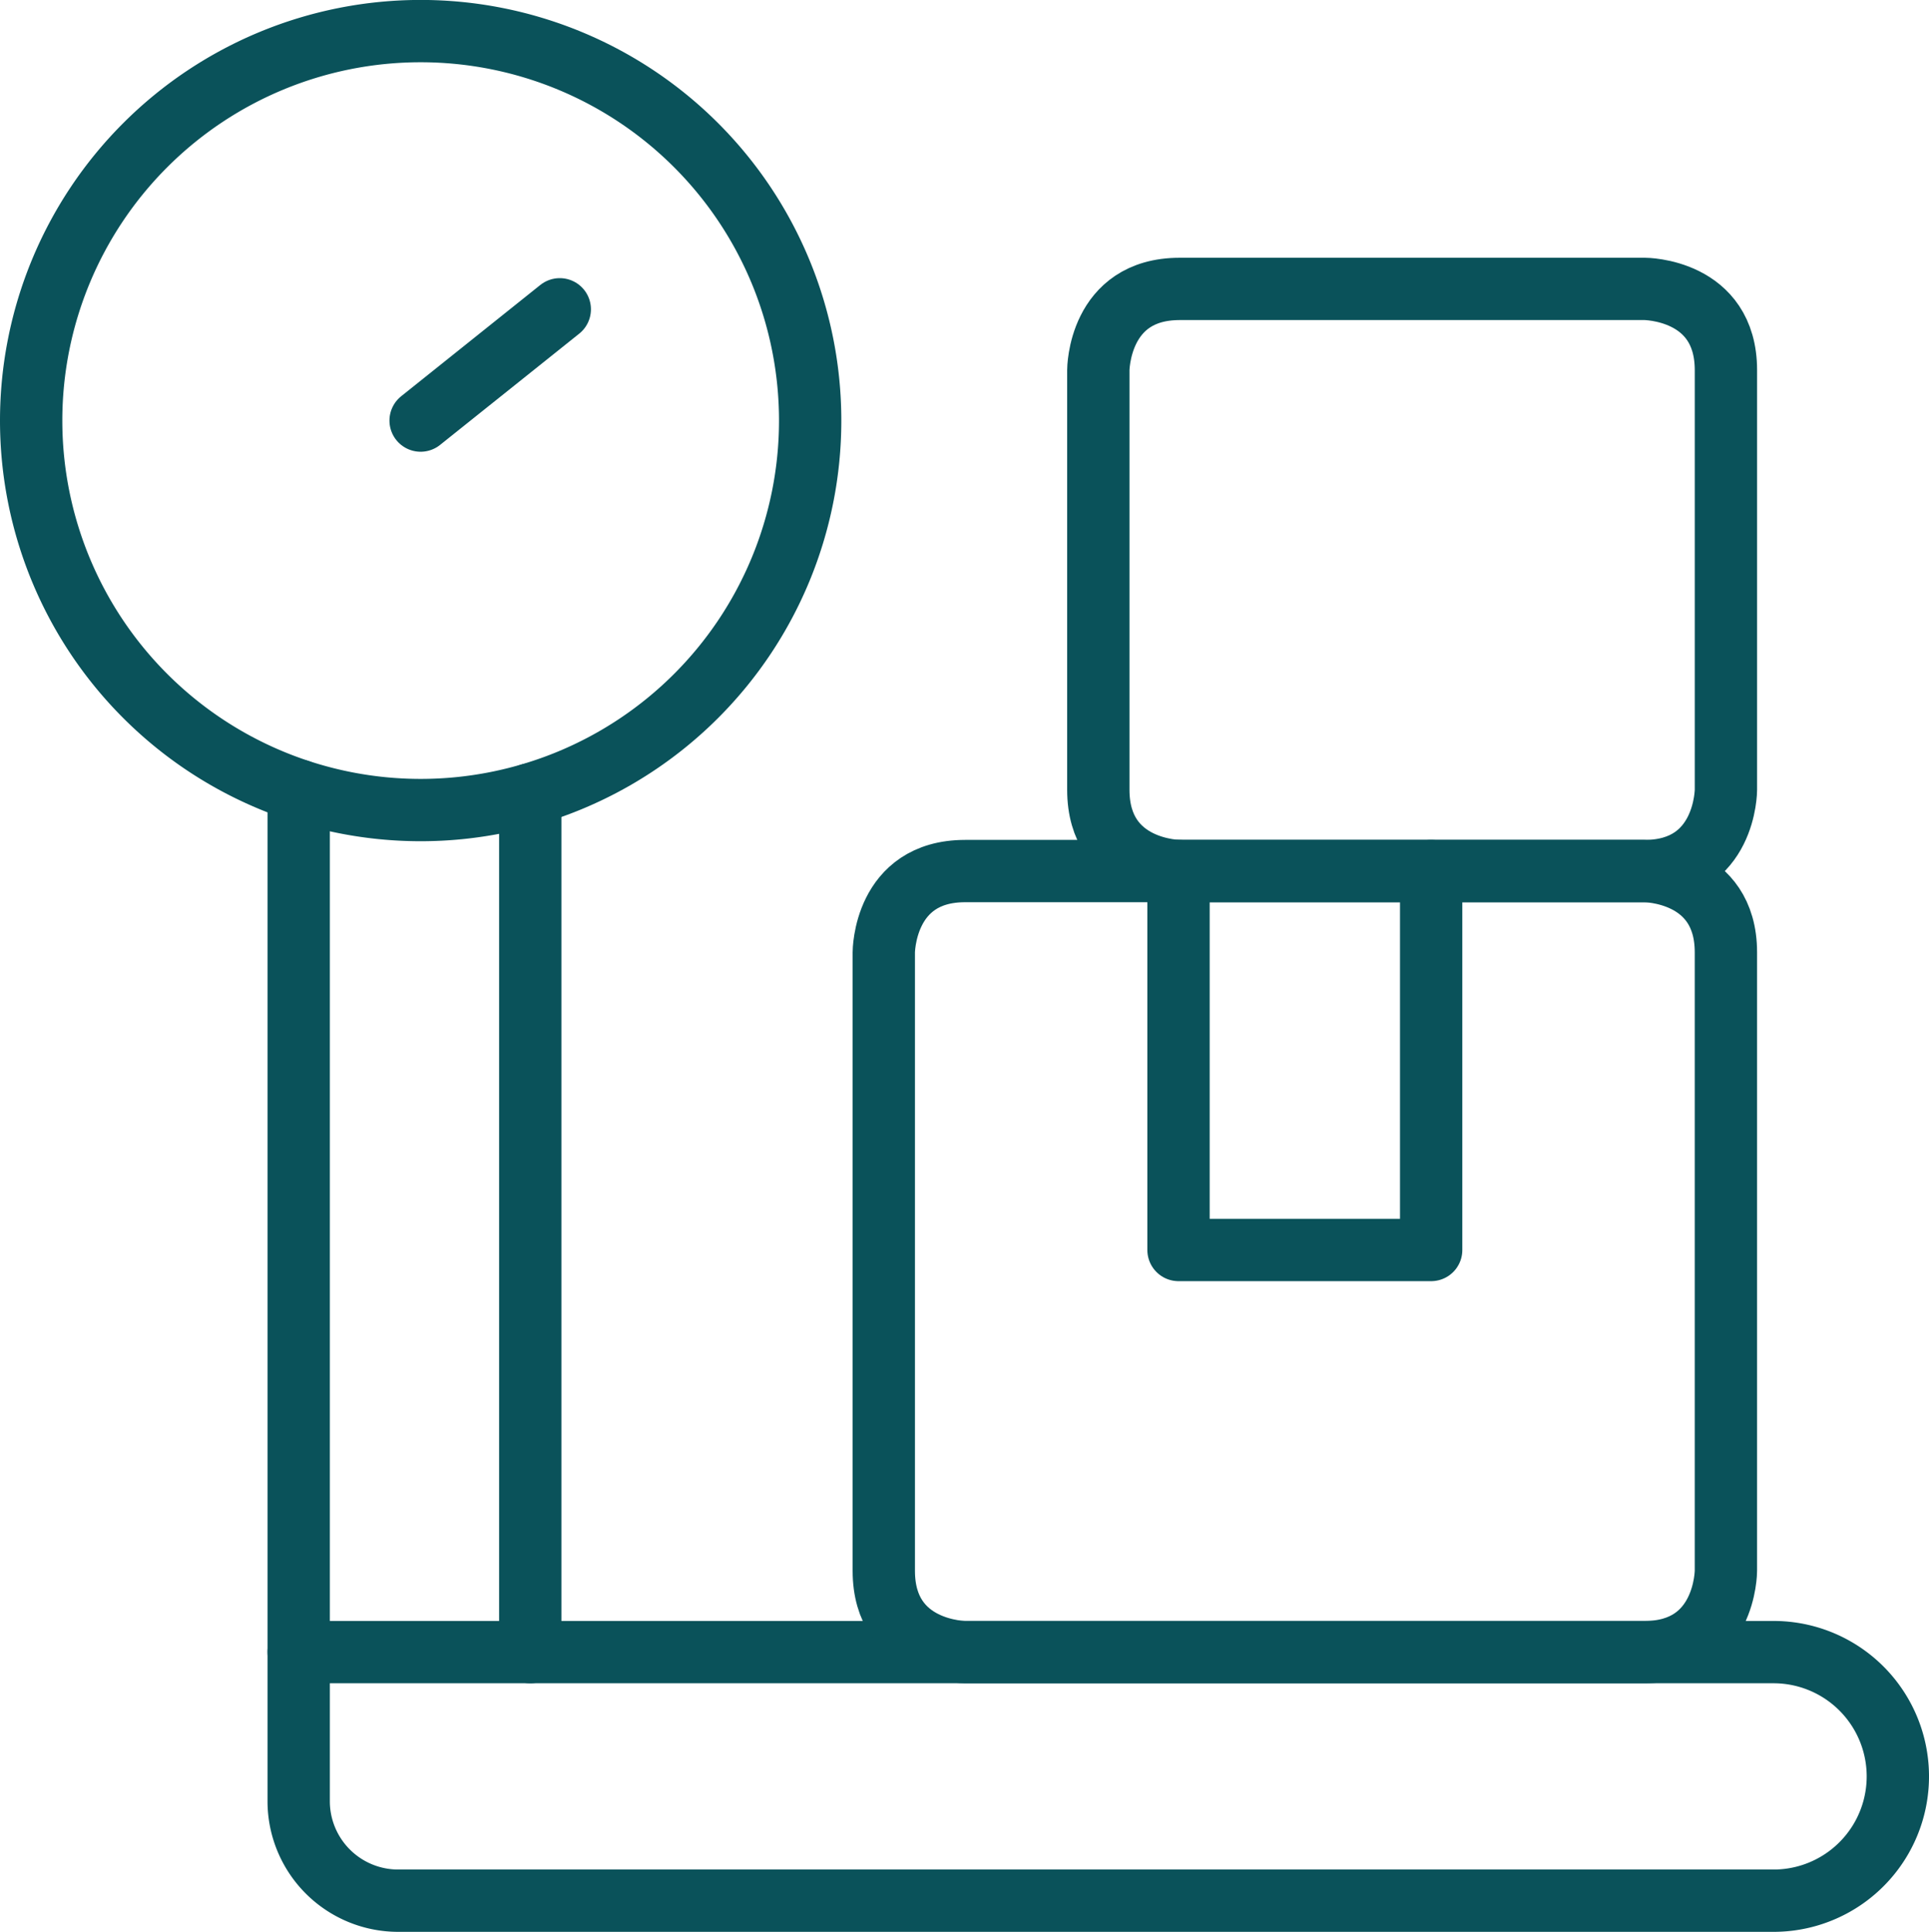
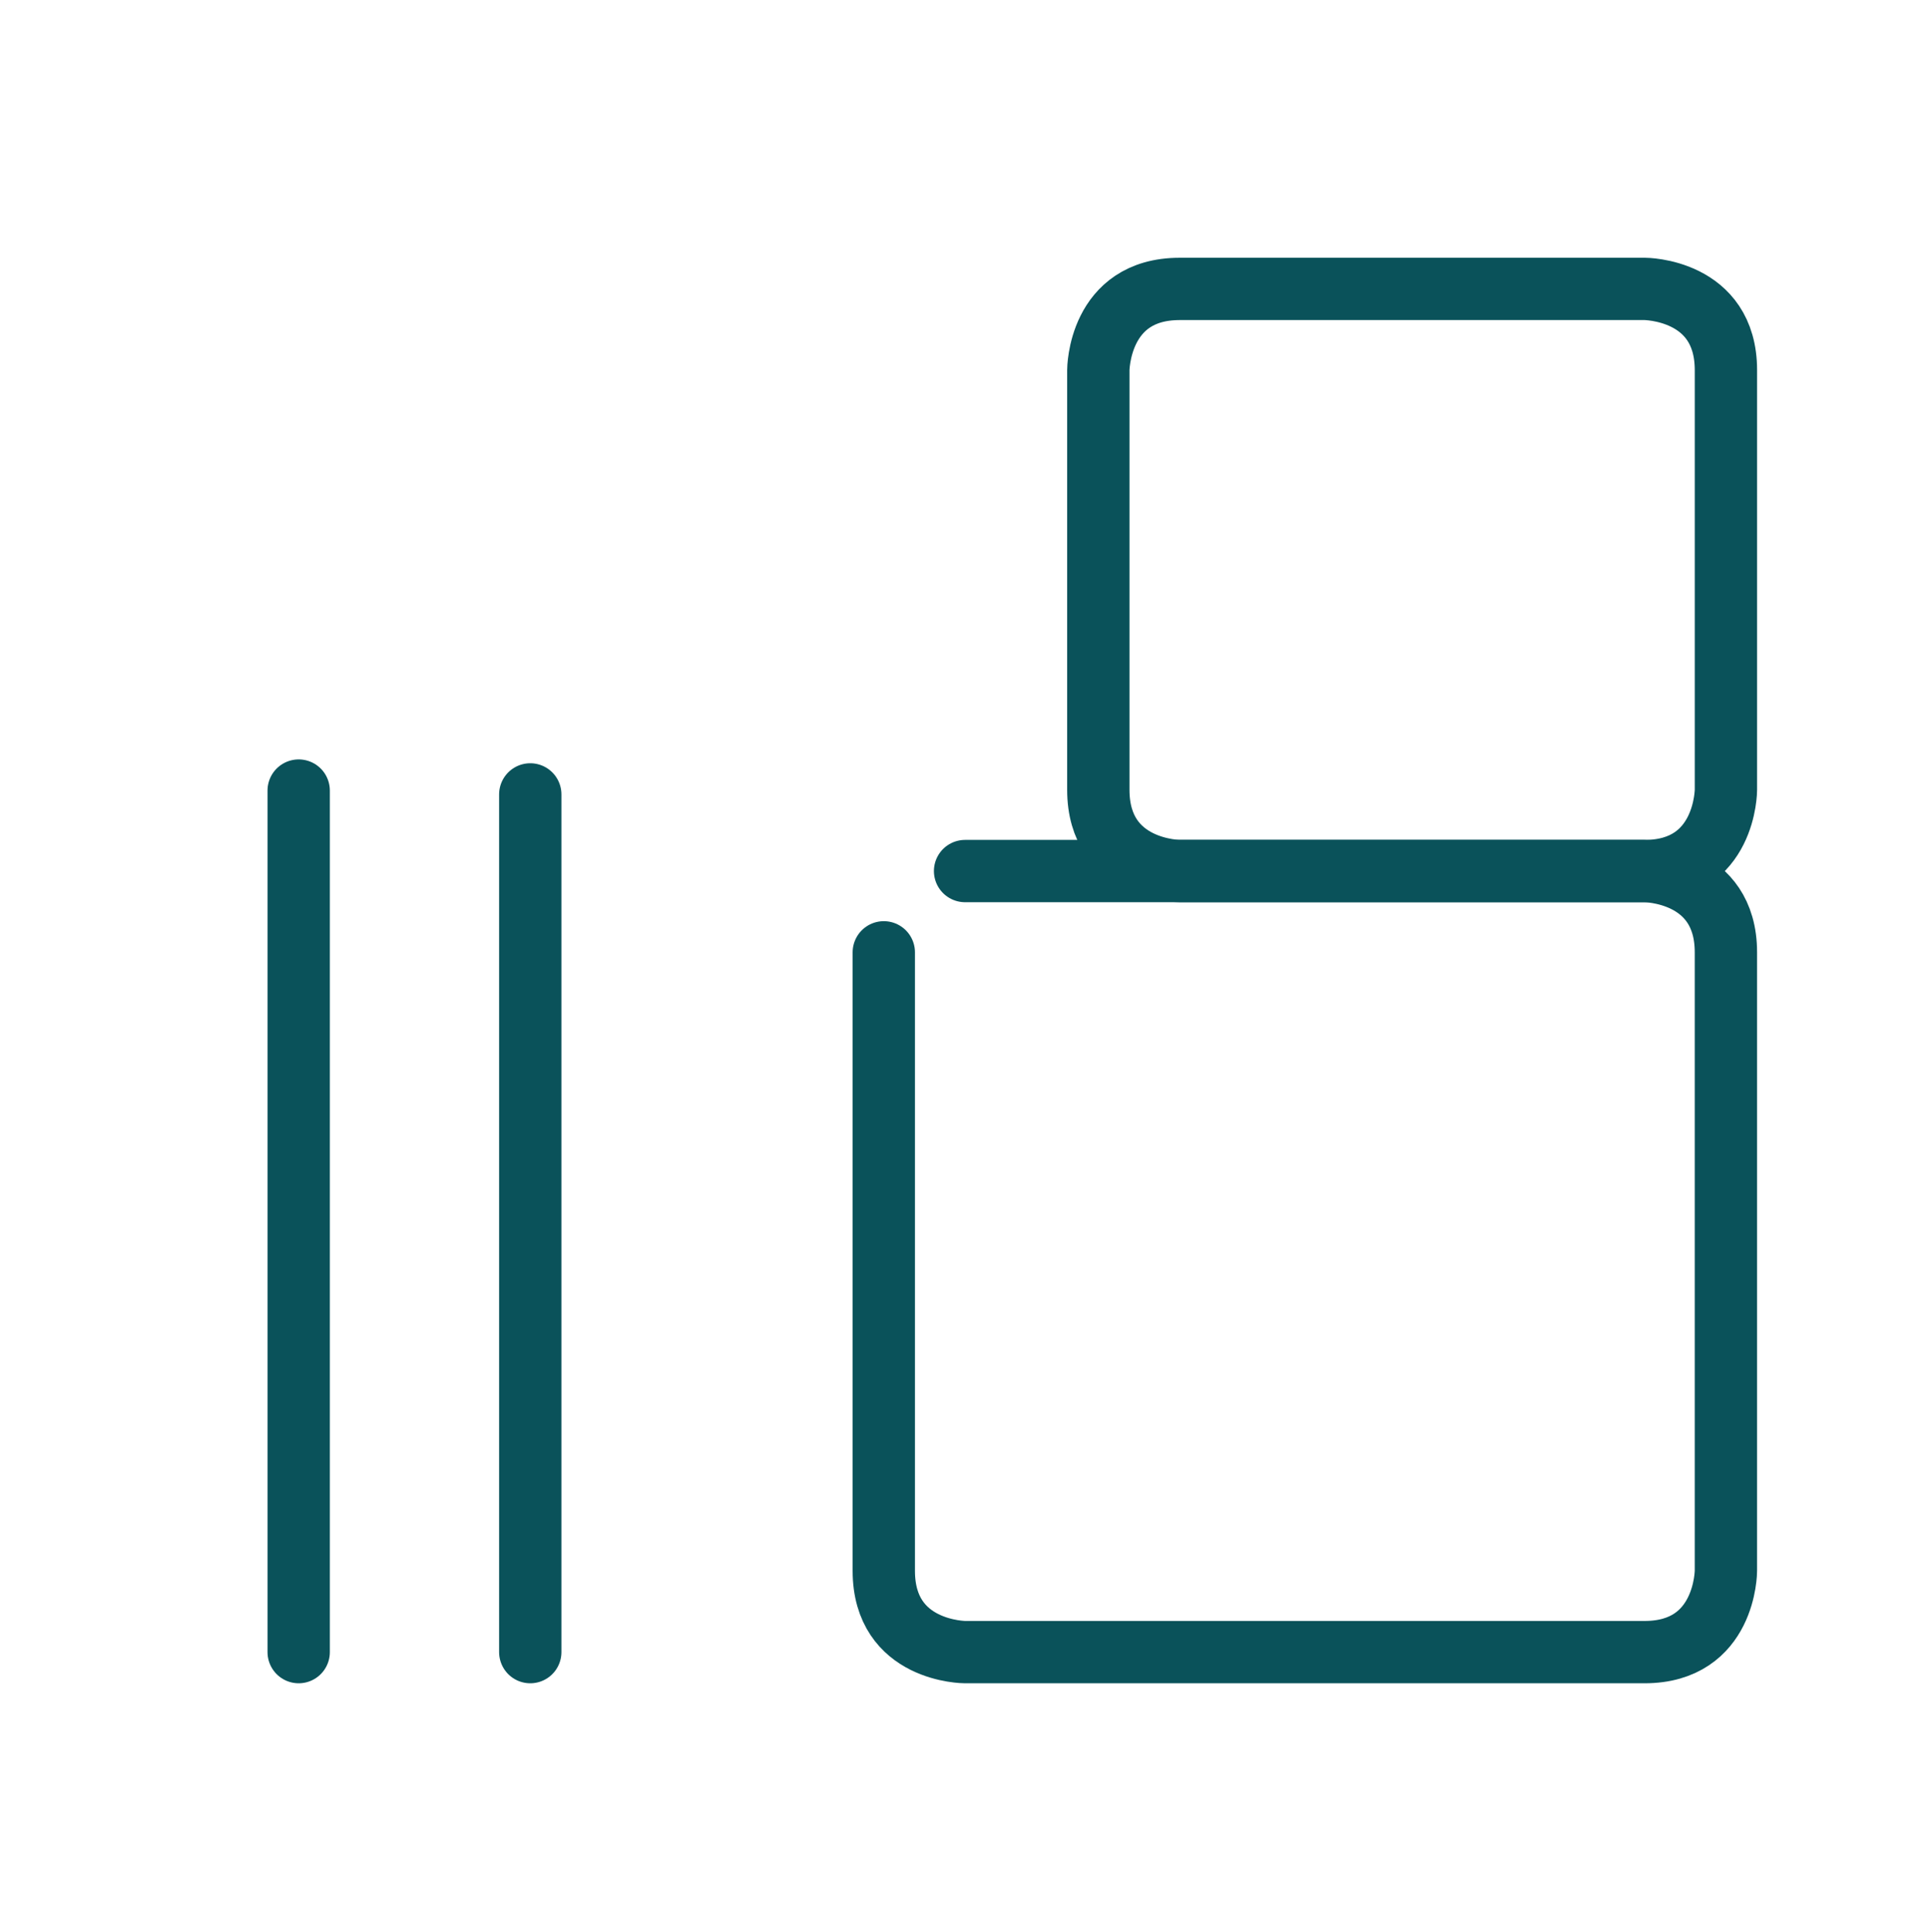
<svg xmlns="http://www.w3.org/2000/svg" width="123.812" height="124" viewBox="0 0 123.812 124">
  <g id="Build-and-Break" transform="translate(-1.561 -1.438)">
-     <path id="Path_754" data-name="Path 754" d="M3.561,28.434a25,25,0,1,0,25-25,25,25,0,0,0-25,25" transform="translate(0 0)" fill="none" stroke="#0a525a" stroke-linecap="round" stroke-linejoin="round" stroke-width="4" />
-     <path id="Path_755" data-name="Path 755" d="M26.187,150.113a6.386,6.386,0,0,0,6.381,6.381h88.283a7.977,7.977,0,0,0,0-15.955H26.187Z" transform="translate(-5.455 -33.056)" fill="none" stroke="#0a525a" stroke-linecap="round" stroke-linejoin="round" stroke-width="4" />
-     <path id="Path_756" data-name="Path 756" d="M36.5,34.106l8.932-7.143" transform="translate(-7.942 -5.672)" fill="none" stroke="#0a525a" stroke-linecap="round" stroke-linejoin="round" stroke-width="4" />
-     <path id="Path_757" data-name="Path 757" d="M80.891,74.477h43.617s5.217,0,5.217,5.217v39.7s0,5.217-5.217,5.217H80.891s-5.217,0-5.217-5.217v-39.7s0-5.217,5.217-5.217" transform="translate(-17.387 -17.128)" fill="none" stroke="#0a525a" stroke-linecap="round" stroke-linejoin="round" stroke-width="4" />
+     <path id="Path_757" data-name="Path 757" d="M80.891,74.477h43.617s5.217,0,5.217,5.217v39.7s0,5.217-5.217,5.217H80.891s-5.217,0-5.217-5.217v-39.7" transform="translate(-17.387 -17.128)" fill="none" stroke="#0a525a" stroke-linecap="round" stroke-linejoin="round" stroke-width="4" />
    <path id="Path_758" data-name="Path 758" d="M99.034,25.238h29.849s5.217,0,5.217,5.217V57.388s0,5.217-5.217,5.217H99.034s-5.217,0-5.217-5.217V30.456s0-5.217,5.217-5.217" transform="translate(-21.761 -5.256)" fill="none" stroke="#0a525a" stroke-linecap="round" stroke-linejoin="round" stroke-width="4" />
-     <path id="Path_759" data-name="Path 759" d="M100.6,74.477V98.8h16.216V74.477" transform="translate(-23.397 -17.128)" fill="none" stroke="#0a525a" stroke-linecap="round" stroke-linejoin="round" stroke-width="4" />
    <path id="Path_760" data-name="Path 760" d="M26.187,122.97v-55.3" transform="translate(-5.455 -15.487)" fill="none" stroke="#0a525a" stroke-linecap="round" stroke-linejoin="round" stroke-width="4" />
    <path id="Path_761" data-name="Path 761" d="M45.774,123.048V67.994" transform="translate(-10.178 -15.565)" fill="none" stroke="#0a525a" stroke-linecap="round" stroke-linejoin="round" stroke-width="4" />
  </g>
</svg>